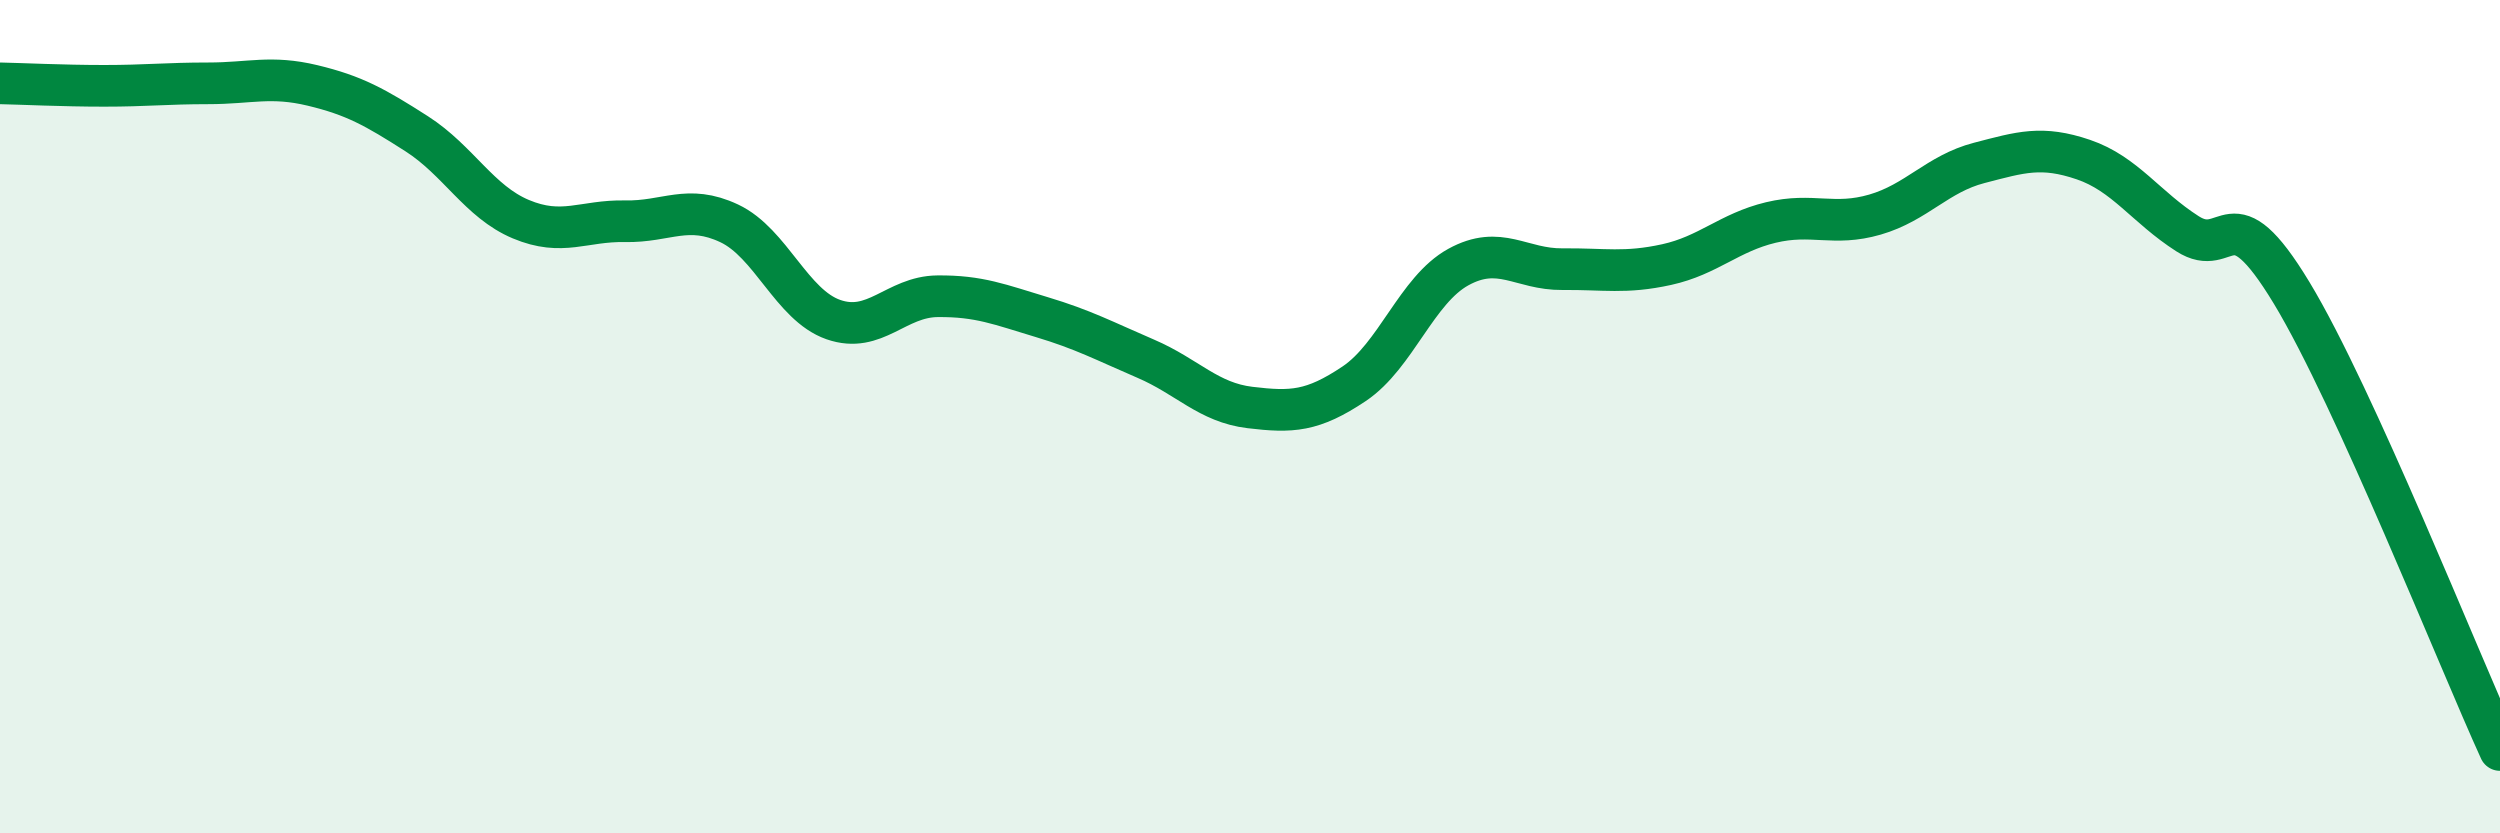
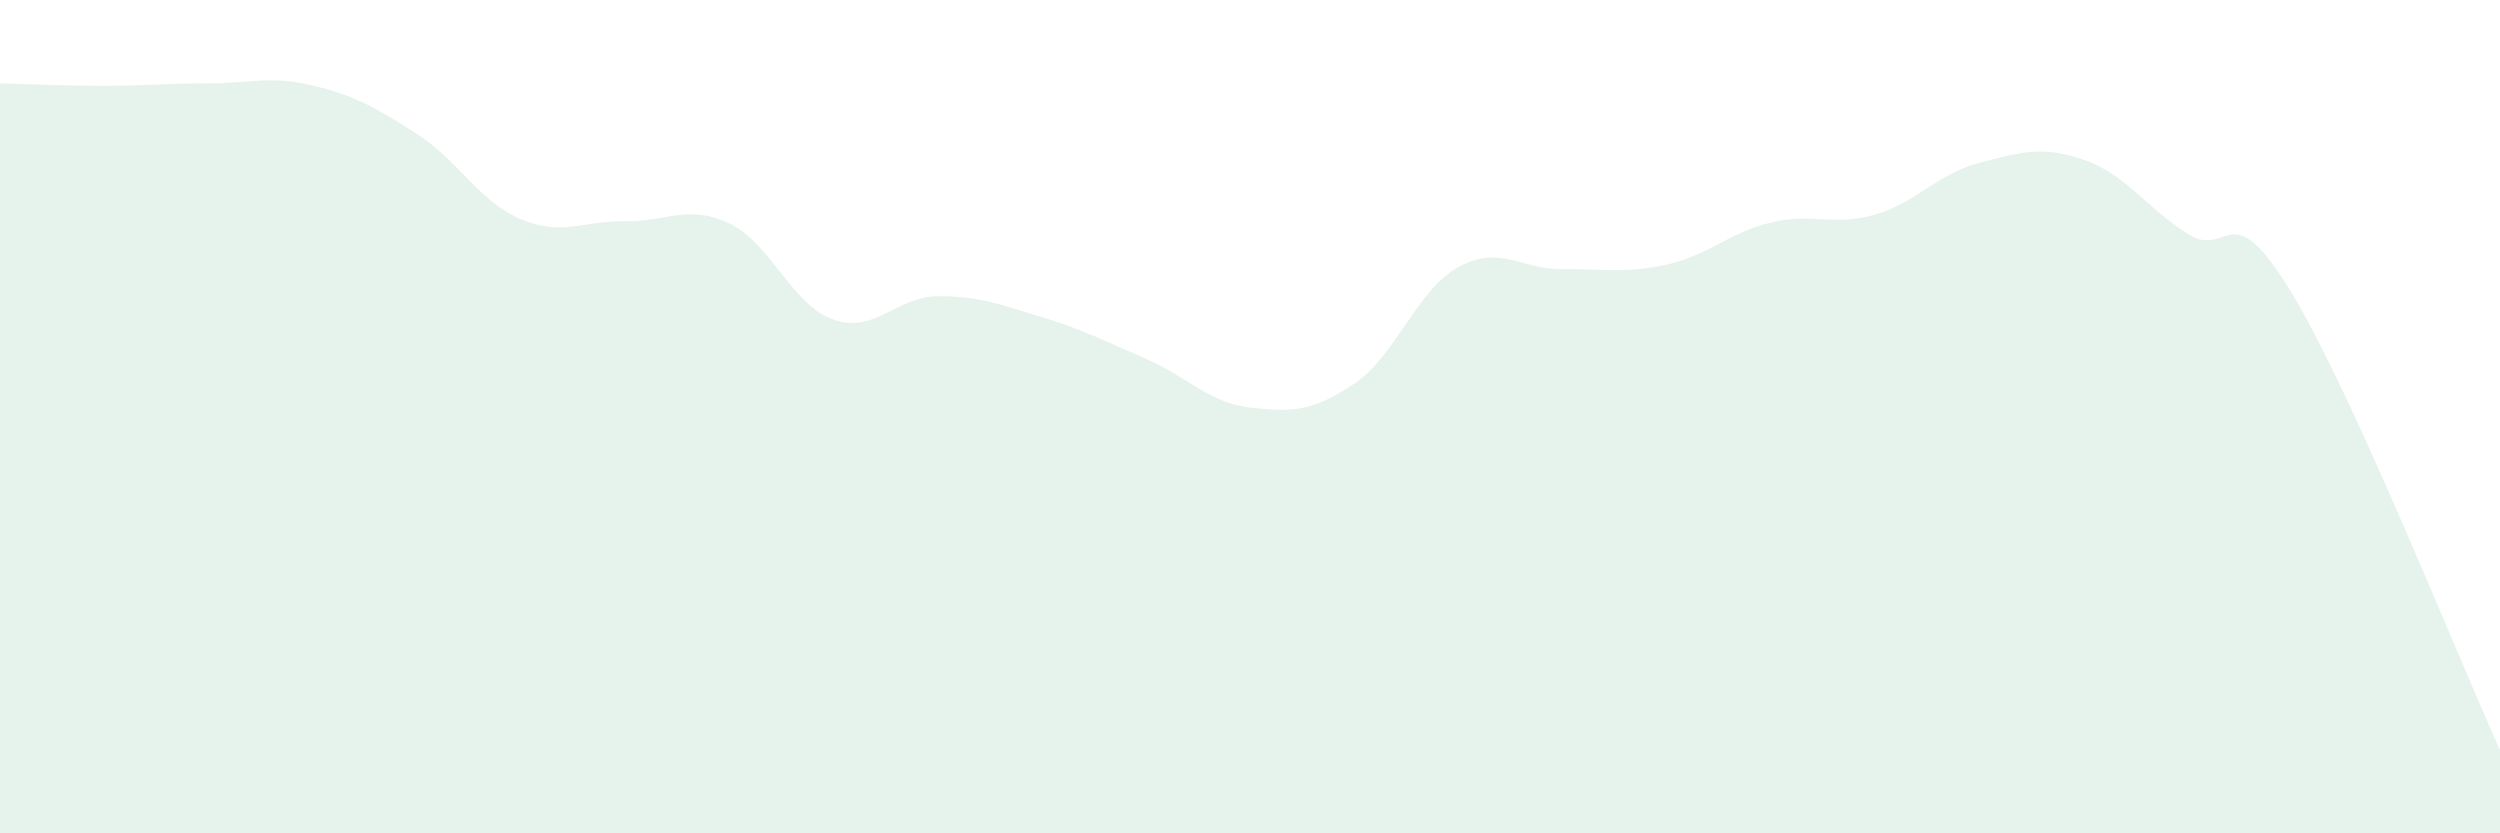
<svg xmlns="http://www.w3.org/2000/svg" width="60" height="20" viewBox="0 0 60 20">
  <path d="M 0,2 C 0.5,2.01 1.5,2.06 2.5,2.06 C 3.5,2.06 4,2 5,2 C 6,2 6.5,1.81 7.5,2.05 C 8.5,2.29 9,2.57 10,3.21 C 11,3.85 11.5,4.84 12.5,5.26 C 13.5,5.68 14,5.29 15,5.31 C 16,5.33 16.5,4.89 17.5,5.36 C 18.5,5.83 19,7.32 20,7.67 C 21,8.02 21.5,7.12 22.5,7.11 C 23.5,7.1 24,7.31 25,7.61 C 26,7.91 26.5,8.18 27.5,8.61 C 28.5,9.04 29,9.66 30,9.78 C 31,9.9 31.5,9.88 32.5,9.21 C 33.5,8.54 34,6.96 35,6.41 C 36,5.86 36.5,6.47 37.5,6.46 C 38.5,6.45 39,6.57 40,6.35 C 41,6.13 41.5,5.58 42.5,5.34 C 43.5,5.1 44,5.44 45,5.15 C 46,4.86 46.5,4.17 47.5,3.91 C 48.5,3.65 49,3.49 50,3.83 C 51,4.17 51.5,4.97 52.5,5.61 C 53.5,6.25 53.5,4.55 55,7.03 C 56.5,9.51 59,15.81 60,18L60 20L0 20Z" fill="#008740" opacity="0.1" stroke-linecap="round" stroke-linejoin="round" />
-   <path d="M 0,2 C 0.5,2.01 1.5,2.06 2.5,2.06 C 3.5,2.06 4,2 5,2 C 6,2 6.5,1.81 7.5,2.05 C 8.5,2.29 9,2.57 10,3.21 C 11,3.85 11.5,4.84 12.5,5.26 C 13.5,5.68 14,5.29 15,5.31 C 16,5.33 16.5,4.89 17.5,5.36 C 18.5,5.83 19,7.32 20,7.67 C 21,8.02 21.5,7.12 22.5,7.11 C 23.5,7.1 24,7.31 25,7.61 C 26,7.91 26.5,8.18 27.5,8.61 C 28.5,9.04 29,9.66 30,9.78 C 31,9.9 31.5,9.88 32.5,9.21 C 33.5,8.54 34,6.96 35,6.41 C 36,5.86 36.5,6.47 37.5,6.46 C 38.5,6.45 39,6.57 40,6.35 C 41,6.13 41.5,5.58 42.5,5.34 C 43.5,5.1 44,5.44 45,5.15 C 46,4.86 46.5,4.17 47.5,3.91 C 48.5,3.65 49,3.49 50,3.83 C 51,4.17 51.5,4.97 52.5,5.61 C 53.5,6.25 53.5,4.55 55,7.03 C 56.5,9.51 59,15.81 60,18" stroke="#008740" stroke-width="1" fill="none" stroke-linecap="round" stroke-linejoin="round" />
</svg>